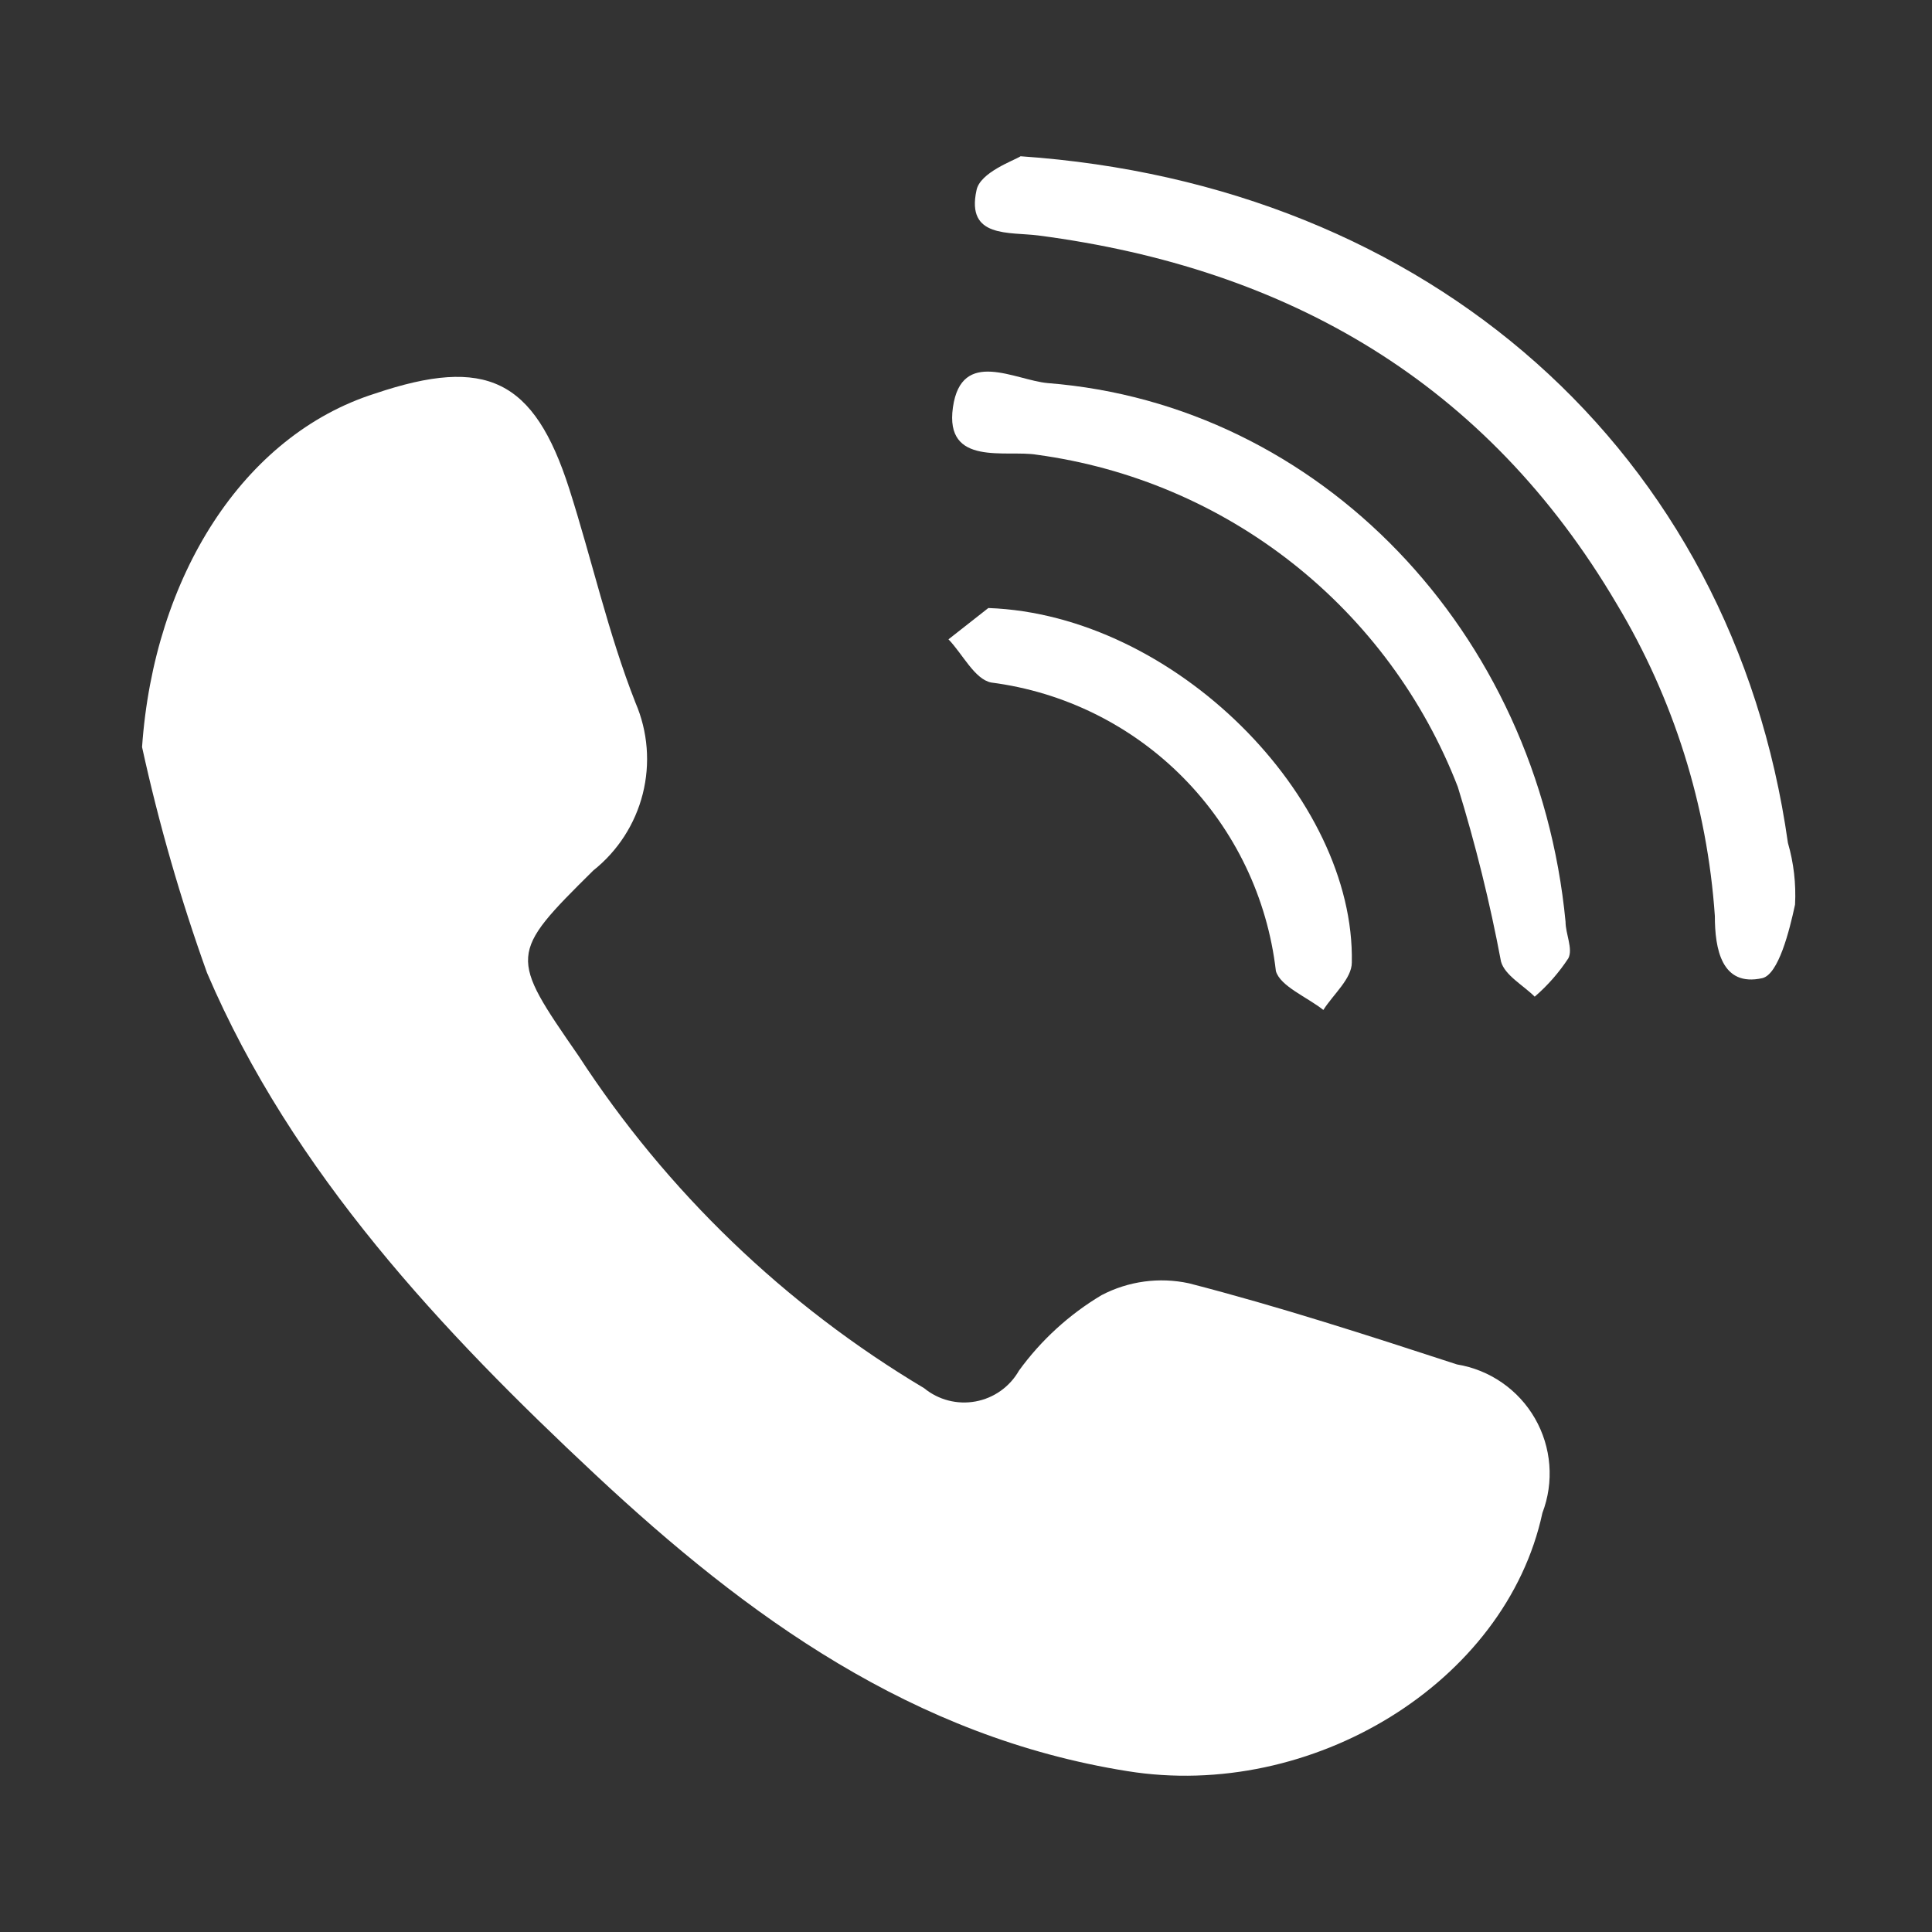
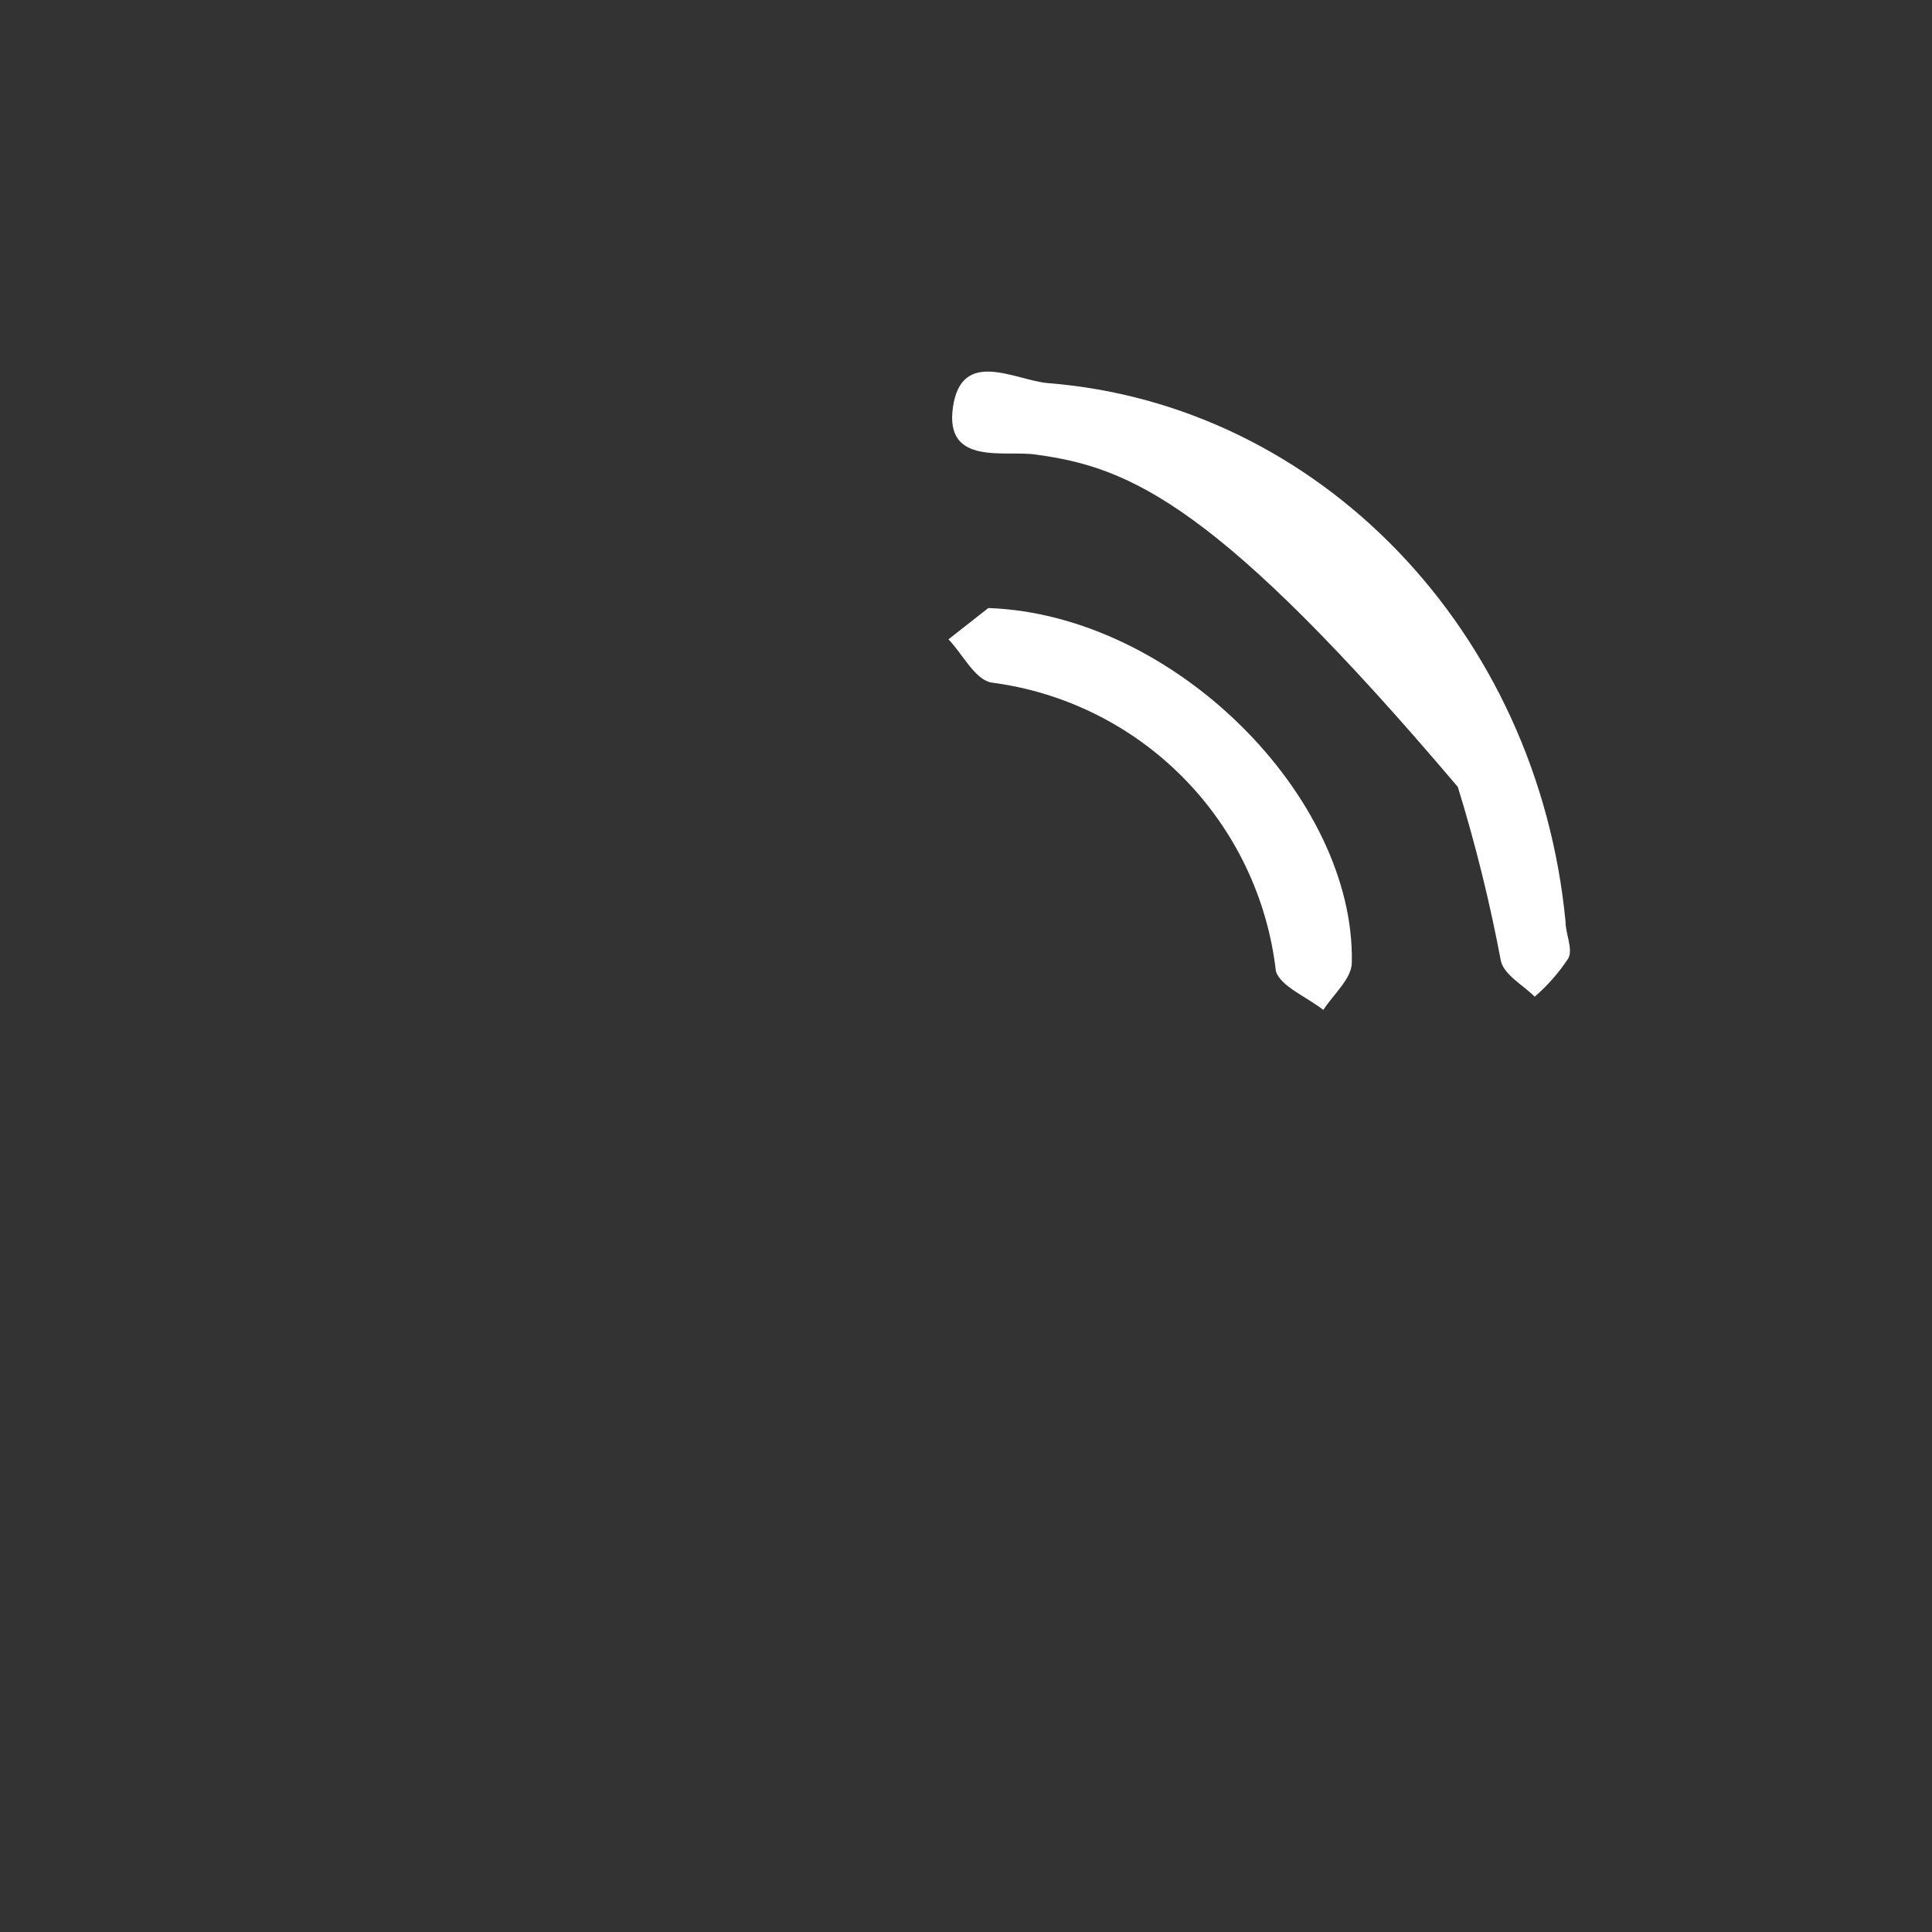
<svg xmlns="http://www.w3.org/2000/svg" width="136" height="136" viewBox="0 0 136 136" fill="none">
  <rect x="0" y="0" width="136" height="136" fill="#333333" stroke="none" />
-   <path d="M10 52.588C10.835 40.596 17.115 30.642 26.401 27.703C34.218 25.064 37.592 26.7 40.063 34.383C41.667 39.394 42.803 44.572 44.74 49.482C45.606 51.501 45.784 53.749 45.247 55.88C44.709 58.011 43.487 59.906 41.767 61.273C35.788 67.186 35.855 67.286 40.732 74.334C46.945 83.884 55.264 91.883 65.05 97.717C65.55 98.128 66.133 98.424 66.76 98.586C67.387 98.747 68.041 98.77 68.677 98.652C69.314 98.535 69.917 98.279 70.444 97.904C70.971 97.529 71.41 97.043 71.73 96.481C73.288 94.335 75.266 92.528 77.543 91.17C79.431 90.182 81.606 89.886 83.689 90.335C90.036 91.972 96.316 94.009 102.562 96.047C103.702 96.234 104.785 96.671 105.734 97.329C106.684 97.986 107.475 98.847 108.05 99.847C108.626 100.848 108.972 101.965 109.062 103.116C109.153 104.267 108.987 105.424 108.575 106.502C106.003 118.461 92.341 126.778 79.347 124.674C64.281 122.269 52.623 113.818 41.901 103.797C31.178 93.775 20.589 82.552 14.576 68.489C12.709 63.293 11.18 57.982 10 52.588H10Z" fill="white" />
-   <path d="M71.844 11C100.538 12.971 121.95 31.71 125.858 59.335C126.267 60.745 126.436 62.213 126.359 63.678C125.958 65.549 125.19 68.588 124.054 68.856C121.181 69.49 120.714 66.784 120.714 64.48C120.18 56.709 117.81 49.176 113.799 42.5C104.646 26.967 90.717 18.883 73.113 16.578C71.042 16.311 68.002 16.779 68.737 13.405C68.971 12.136 71.376 11.301 71.844 11Z" fill="white" />
-   <path d="M110.204 64.881C110.204 65.749 110.739 66.785 110.404 67.453C109.744 68.461 108.946 69.372 108.033 70.159C107.231 69.357 105.928 68.656 105.661 67.687C104.881 63.535 103.866 59.431 102.621 55.394C100.226 49.203 96.213 43.767 91.001 39.655C85.79 35.542 79.571 32.903 72.992 32.011C70.854 31.644 66.478 32.88 67.08 28.671C67.681 24.462 71.456 26.767 73.76 26.968C92.867 28.471 108.233 44.404 110.204 64.881Z" fill="white" />
+   <path d="M110.204 64.881C110.204 65.749 110.739 66.785 110.404 67.453C109.744 68.461 108.946 69.372 108.033 70.159C107.231 69.357 105.928 68.656 105.661 67.687C104.881 63.535 103.866 59.431 102.621 55.394C85.79 35.542 79.571 32.903 72.992 32.011C70.854 31.644 66.478 32.88 67.08 28.671C67.681 24.462 71.456 26.767 73.76 26.968C92.867 28.471 108.233 44.404 110.204 64.881Z" fill="white" />
  <path d="M69.572 42.801C82.699 43.268 95.393 56.162 95.159 67.754C95.159 68.889 93.856 69.992 93.155 71.094C92.019 70.192 90.115 69.424 89.814 68.355C89.222 63.217 86.927 58.426 83.294 54.745C79.662 51.064 74.901 48.705 69.772 48.045C68.603 47.811 67.768 46.041 66.766 45.005L69.572 42.801Z" fill="white" />
</svg>